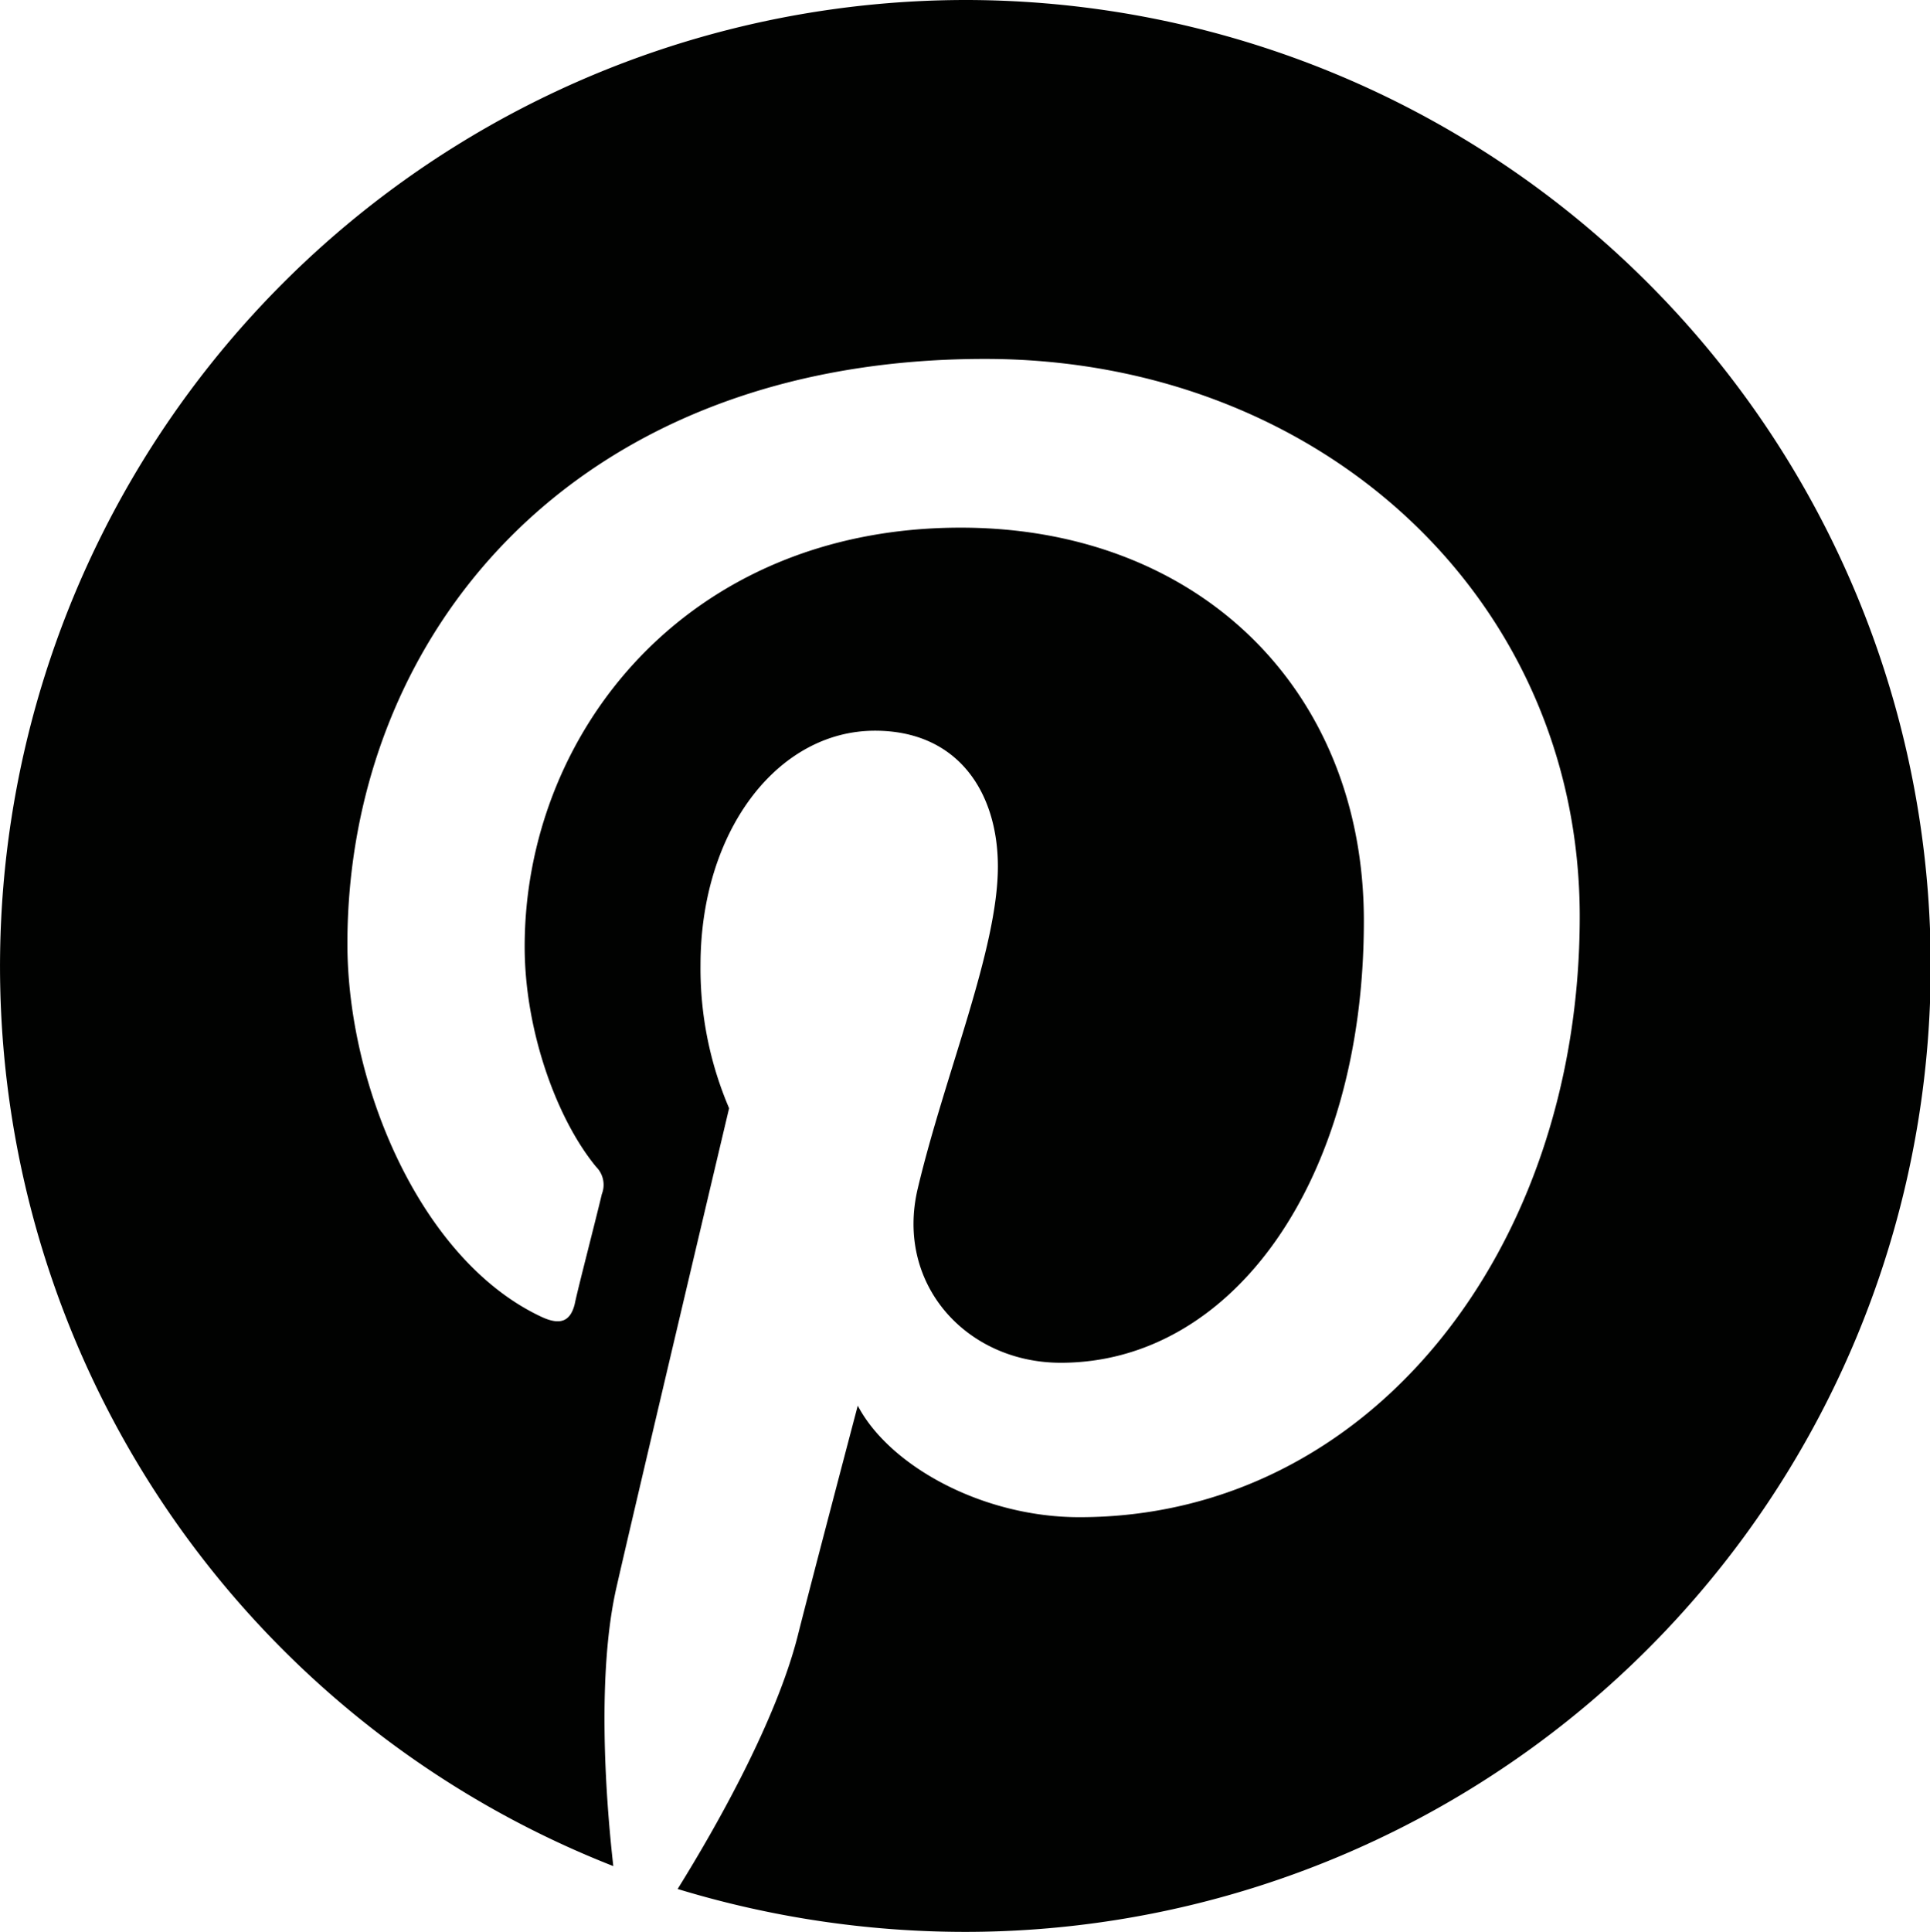
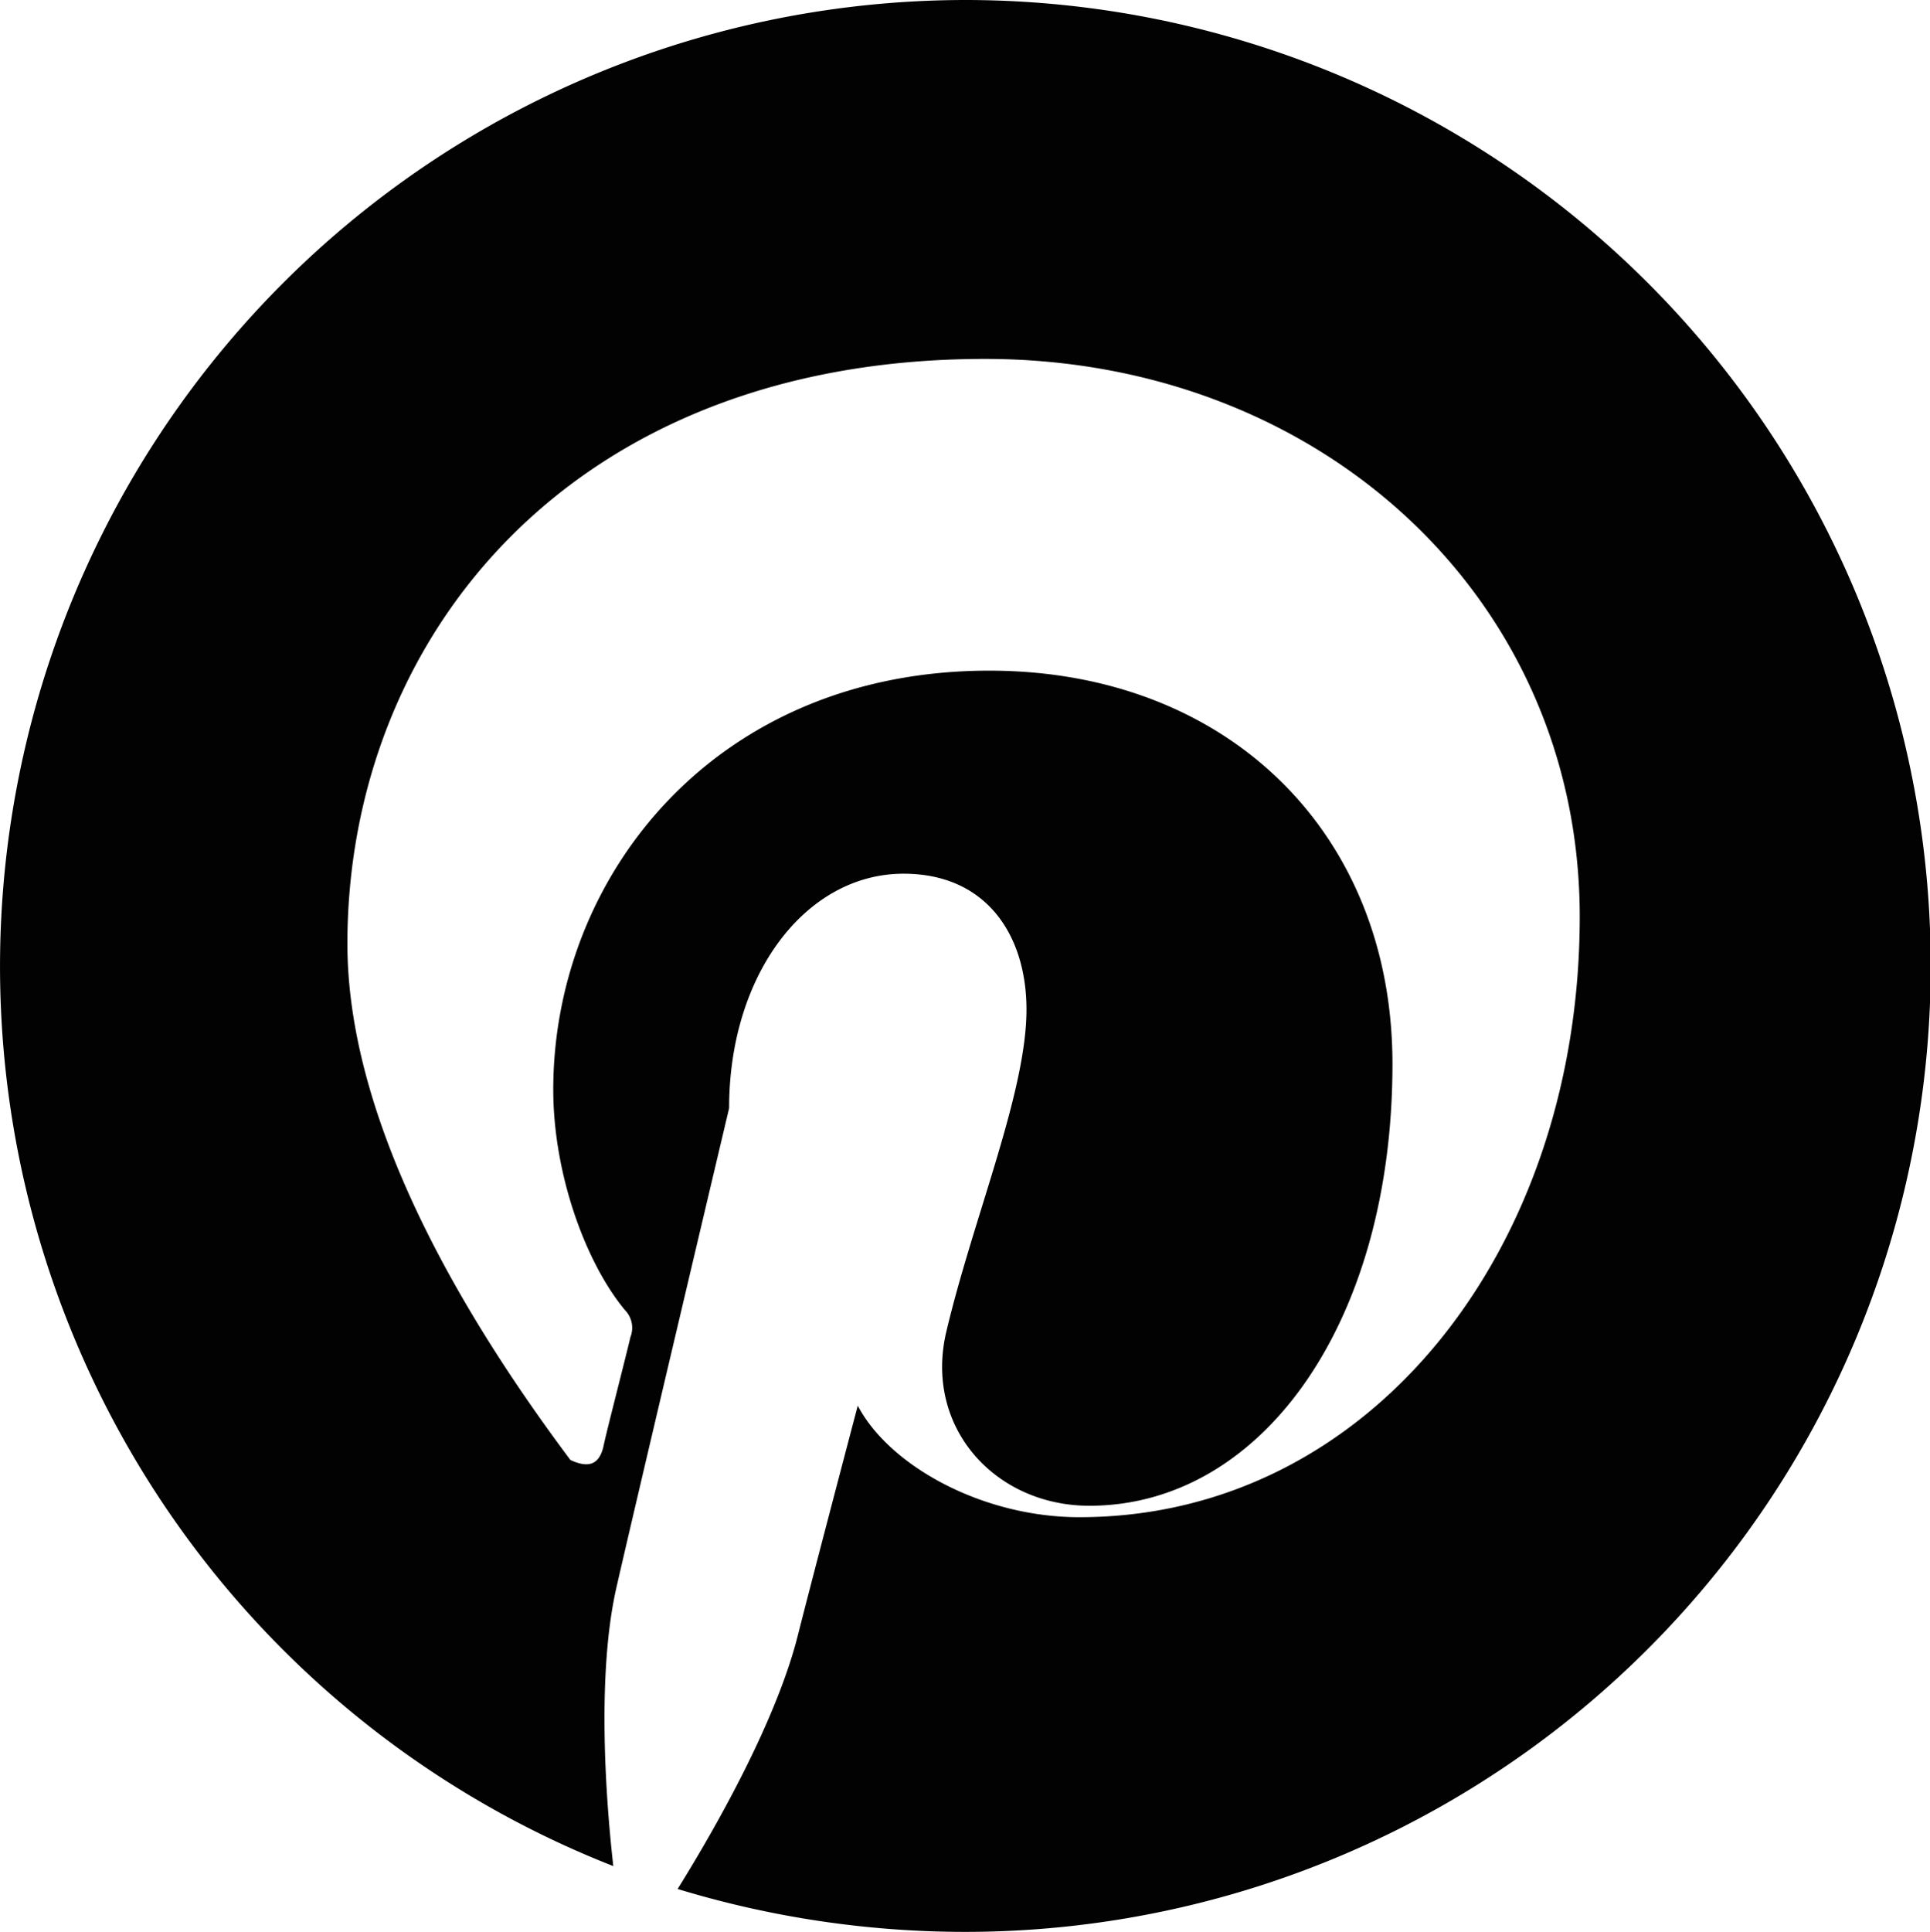
<svg xmlns="http://www.w3.org/2000/svg" width="135" height="135.1" viewBox="0 0 135 135.1">
-   <path id="Path_4" data-name="Path 4" d="M733.3,0a67.585,67.585,0,0,0-24.7,130.5c-.6-5.3-1.1-13.6.2-19.4,1.2-5.3,7.9-33.6,7.9-33.6a24.848,24.848,0,0,1-2-10c0-9.4,5.4-16.4,12.2-16.4,5.8,0,8.6,4.3,8.6,9.5,0,5.8-3.7,14.5-5.6,22.5-1.6,6.7,3.4,12.2,10,12.2,12,0,21.2-12.7,21.2-30.9,0-16.2-11.6-27.5-28.2-27.5-19.2,0-30.5,14.4-30.5,29.3,0,5.8,2.2,12,5,15.4a1.777,1.777,0,0,1,.4,1.9c-.5,2.1-1.7,6.7-1.9,7.7-.3,1.2-1,1.5-2.3.9C695.2,88.2,690,76,690,66c0-21.3,15.5-40.9,44.6-40.9,23.4,0,41.6,16.7,41.6,39,0,23.3-14.7,42-35,42-6.8,0-13.3-3.6-15.5-7.8,0,0-3.4,12.9-4.2,16.1-1.5,5.9-5.6,13.2-8.4,17.7a69.114,69.114,0,0,0,20,3A67.55,67.55,0,0,0,733.3,0Z" transform="translate(-665.7)" fill="#010201" />
+   <path id="Path_4" data-name="Path 4" d="M733.3,0a67.585,67.585,0,0,0-24.7,130.5c-.6-5.3-1.1-13.6.2-19.4,1.2-5.3,7.9-33.6,7.9-33.6c0-9.4,5.4-16.4,12.2-16.4,5.8,0,8.6,4.3,8.6,9.5,0,5.8-3.7,14.5-5.6,22.5-1.6,6.7,3.4,12.2,10,12.2,12,0,21.2-12.7,21.2-30.9,0-16.2-11.6-27.5-28.2-27.5-19.2,0-30.5,14.4-30.5,29.3,0,5.8,2.2,12,5,15.4a1.777,1.777,0,0,1,.4,1.9c-.5,2.1-1.7,6.7-1.9,7.7-.3,1.2-1,1.5-2.3.9C695.2,88.2,690,76,690,66c0-21.3,15.5-40.9,44.6-40.9,23.4,0,41.6,16.7,41.6,39,0,23.3-14.7,42-35,42-6.8,0-13.3-3.6-15.5-7.8,0,0-3.4,12.9-4.2,16.1-1.5,5.9-5.6,13.2-8.4,17.7a69.114,69.114,0,0,0,20,3A67.55,67.55,0,0,0,733.3,0Z" transform="translate(-665.7)" fill="#010201" />
</svg>